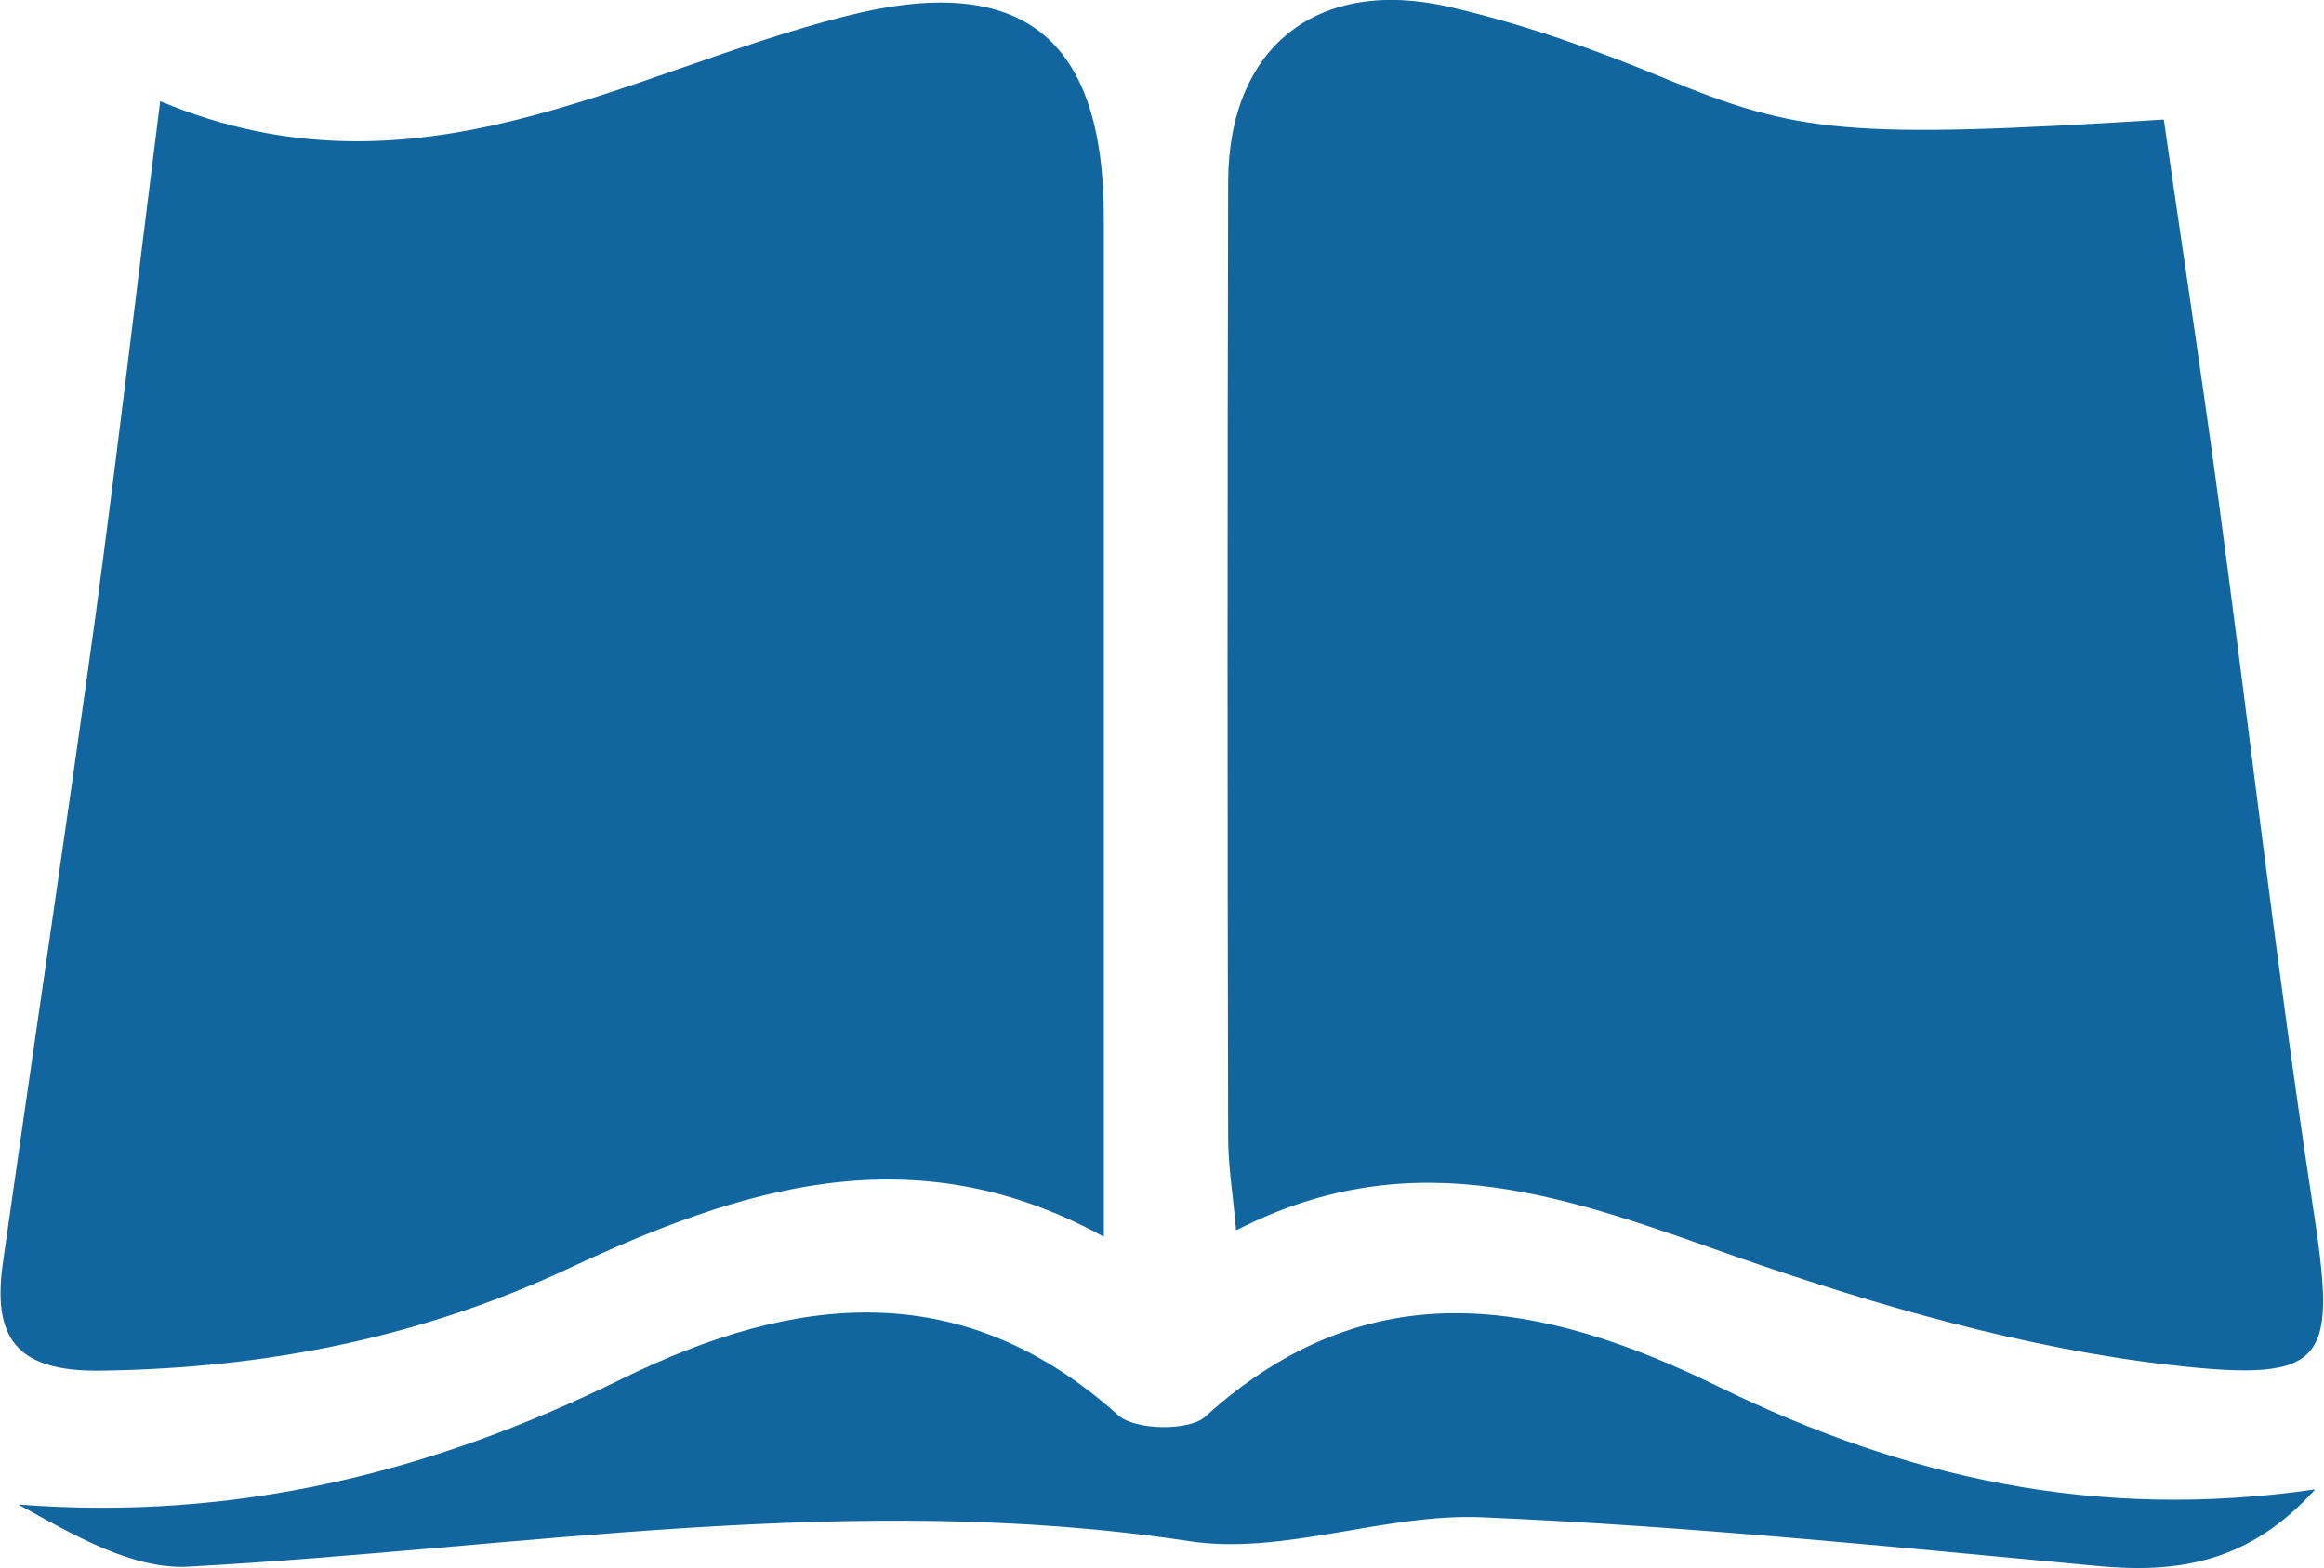
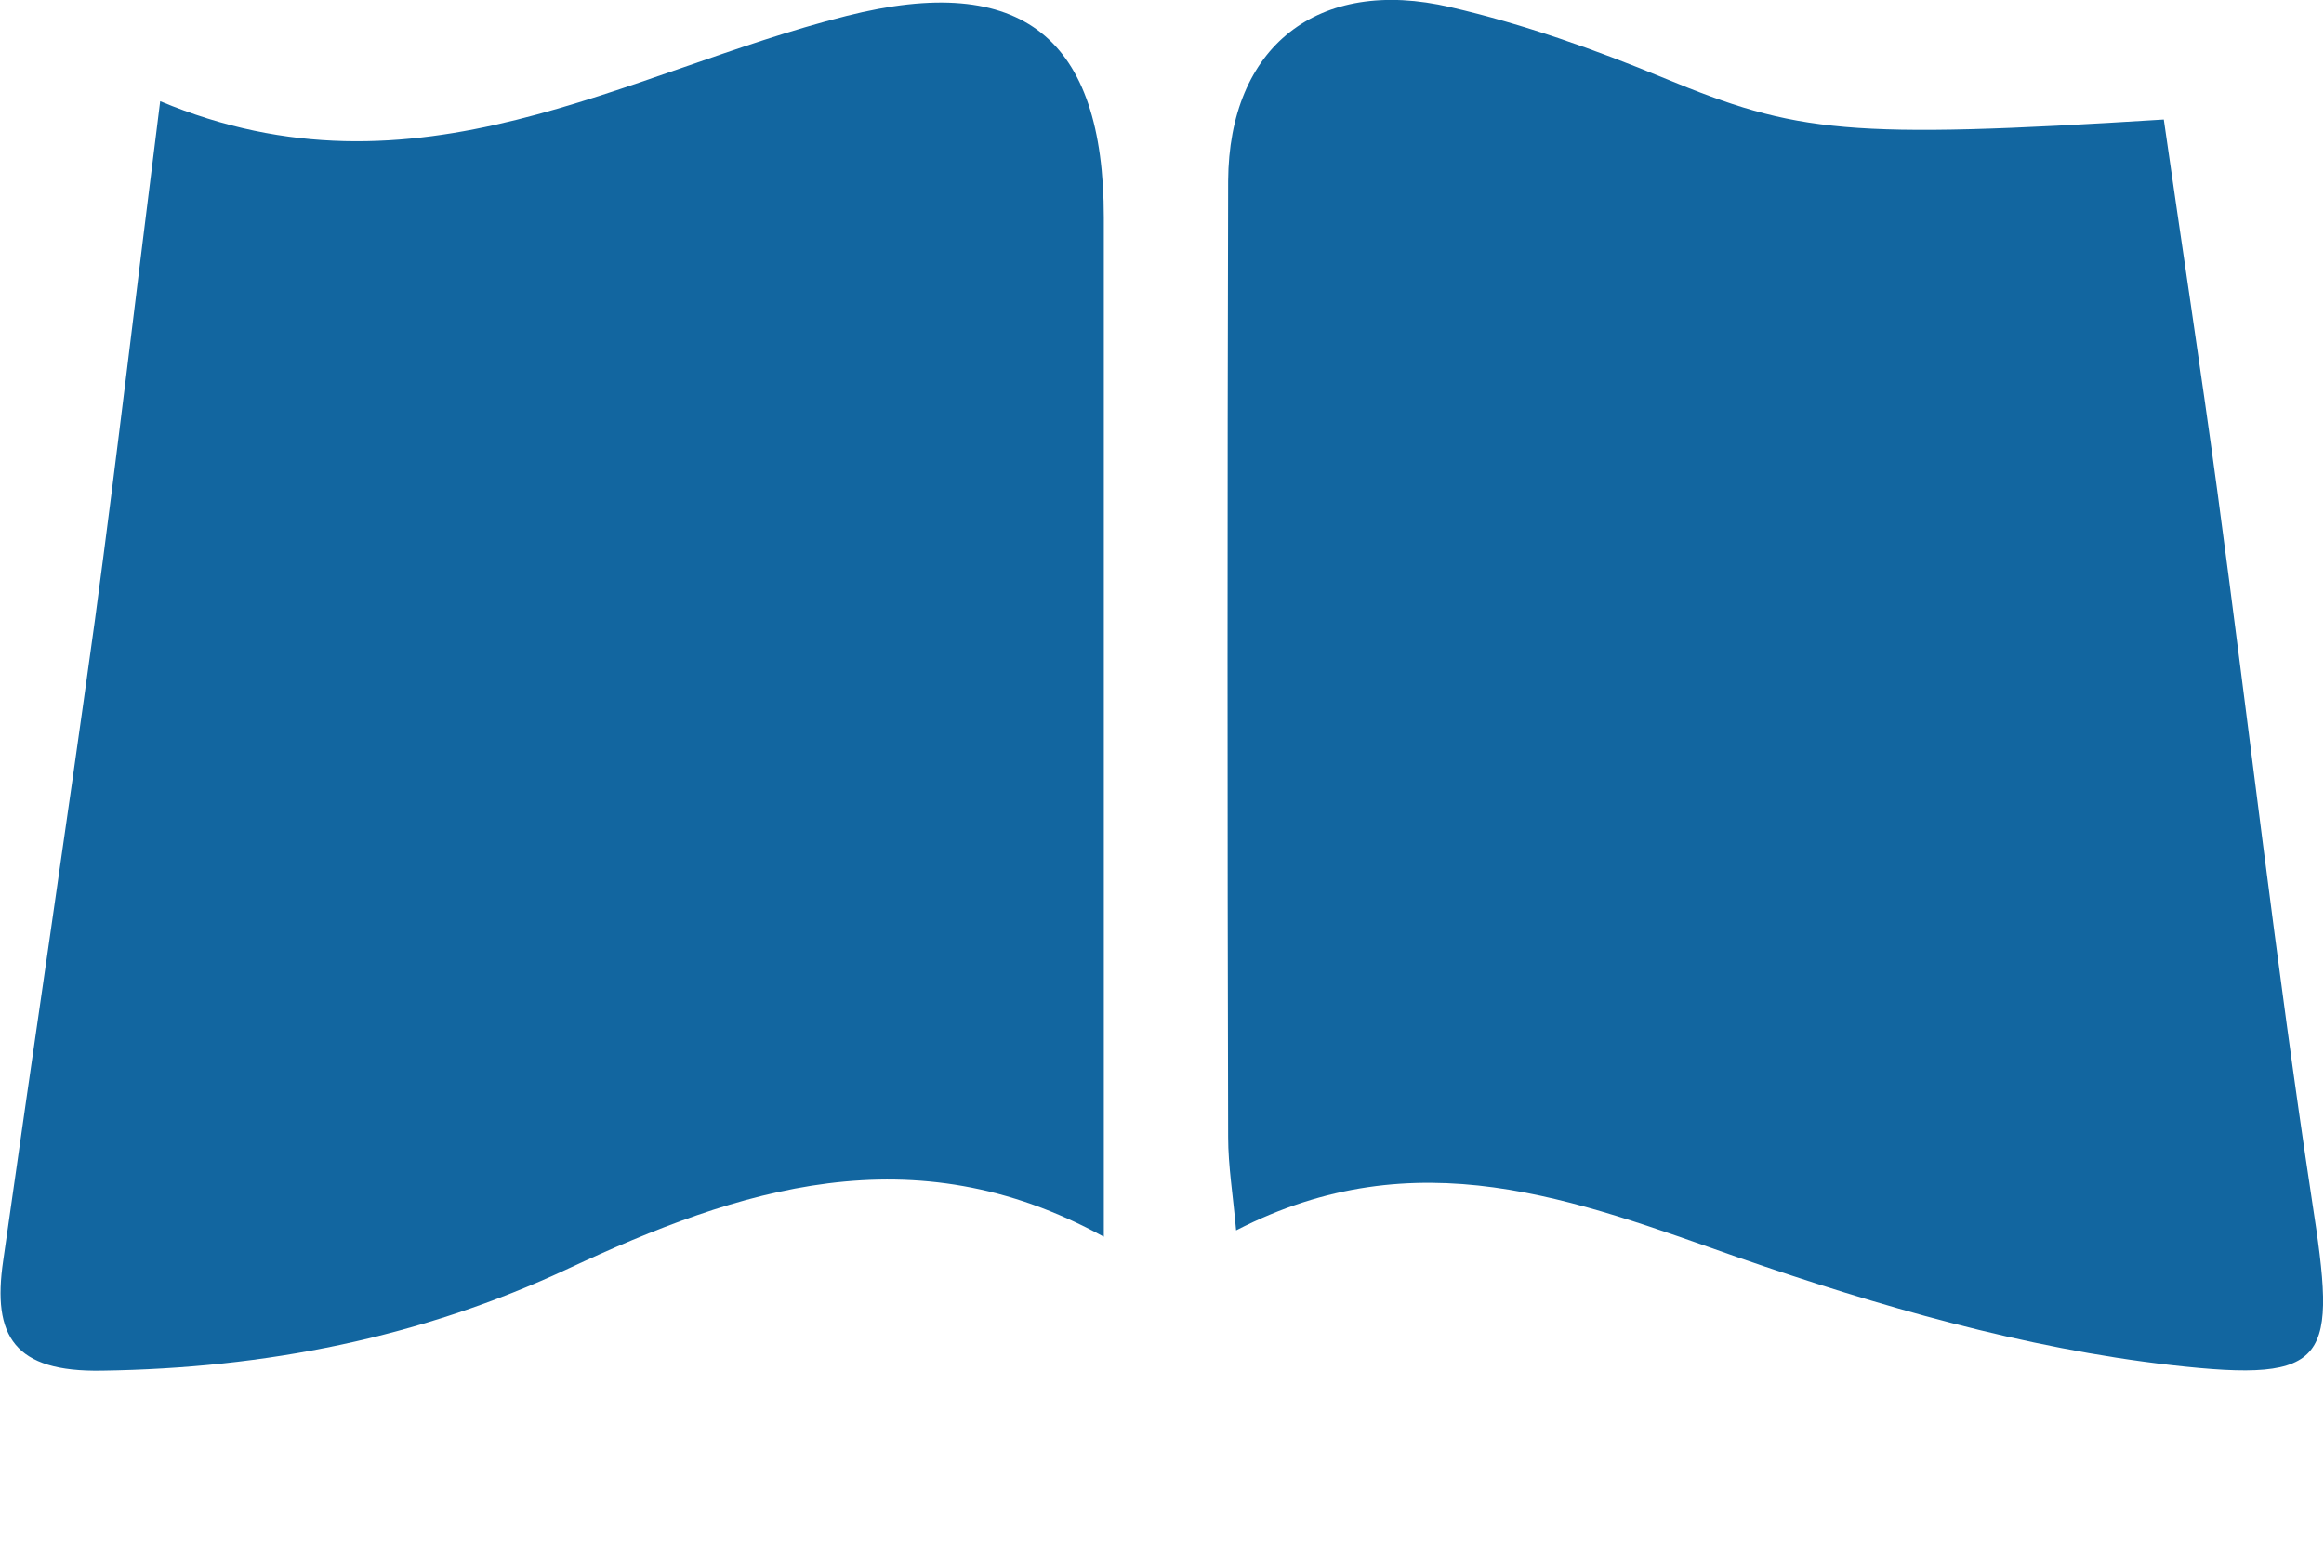
<svg xmlns="http://www.w3.org/2000/svg" id="Layer_1" x="0px" y="0px" viewBox="0 0 291.6 196.8" style="enable-background:new 0 0 291.6 196.8;" xml:space="preserve">
  <style type="text/css">	.st0{fill-rule:evenodd;clip-rule:evenodd;fill:#1266A0;}</style>
  <g>
    <path class="st0" d="M20.1,12.7C52.3,26.2,78.4,9,106.2,2c22.1-5.6,32.3,2.8,32.3,25.3c0,42.2,0,84.3,0,127.9  c-24-13.2-45.8-6-67.2,4c-18.6,8.7-38,12.5-58.5,12.8c-11,0.2-13.8-4.3-12.4-13.8c3.8-26.8,7.8-53.5,11.5-80.3  C14.7,57.2,17.1,36.4,20.1,12.7z" />
    <path class="st0" d="M271.5,15c2.2,15.4,4.6,31,6.7,46.5c4,29.7,7.4,59.5,11.9,89.2c3.1,20,2.5,22.9-17.7,20.6  c-18.4-2.1-36.7-7.4-54.3-13.5c-20.5-7.2-40.3-15.1-63-3.4c-0.4-4.5-1-8.1-1-11.7c-0.1-40-0.1-80,0-120C154.2,5.9,165.3-3,182,0.9  c9.1,2.1,18.1,5.3,26.8,8.9C225.5,16.7,231.7,17.5,271.5,15z" />
-     <path class="st0" d="M290.5,186.9c-8.3,9.2-17.2,10.6-27.5,9.6c-25.7-2.4-51.3-5-77.1-6.1c-12.2-0.5-24.9,4.8-36.7,3  c-42.2-6.4-83.7,0.9-125.5,3.2c-7.1,0.4-14.5-4-21.4-7.8c27.2,2.1,51.9-4,75.8-15.8c21.4-10.5,42.5-13.1,62.2,4.6  c2.1,1.9,8.9,2,10.9,0.2c20.7-18.8,42.3-14.6,64.4-3.8C238.9,185.4,263,190.9,290.5,186.9z" />
  </g>
</svg>